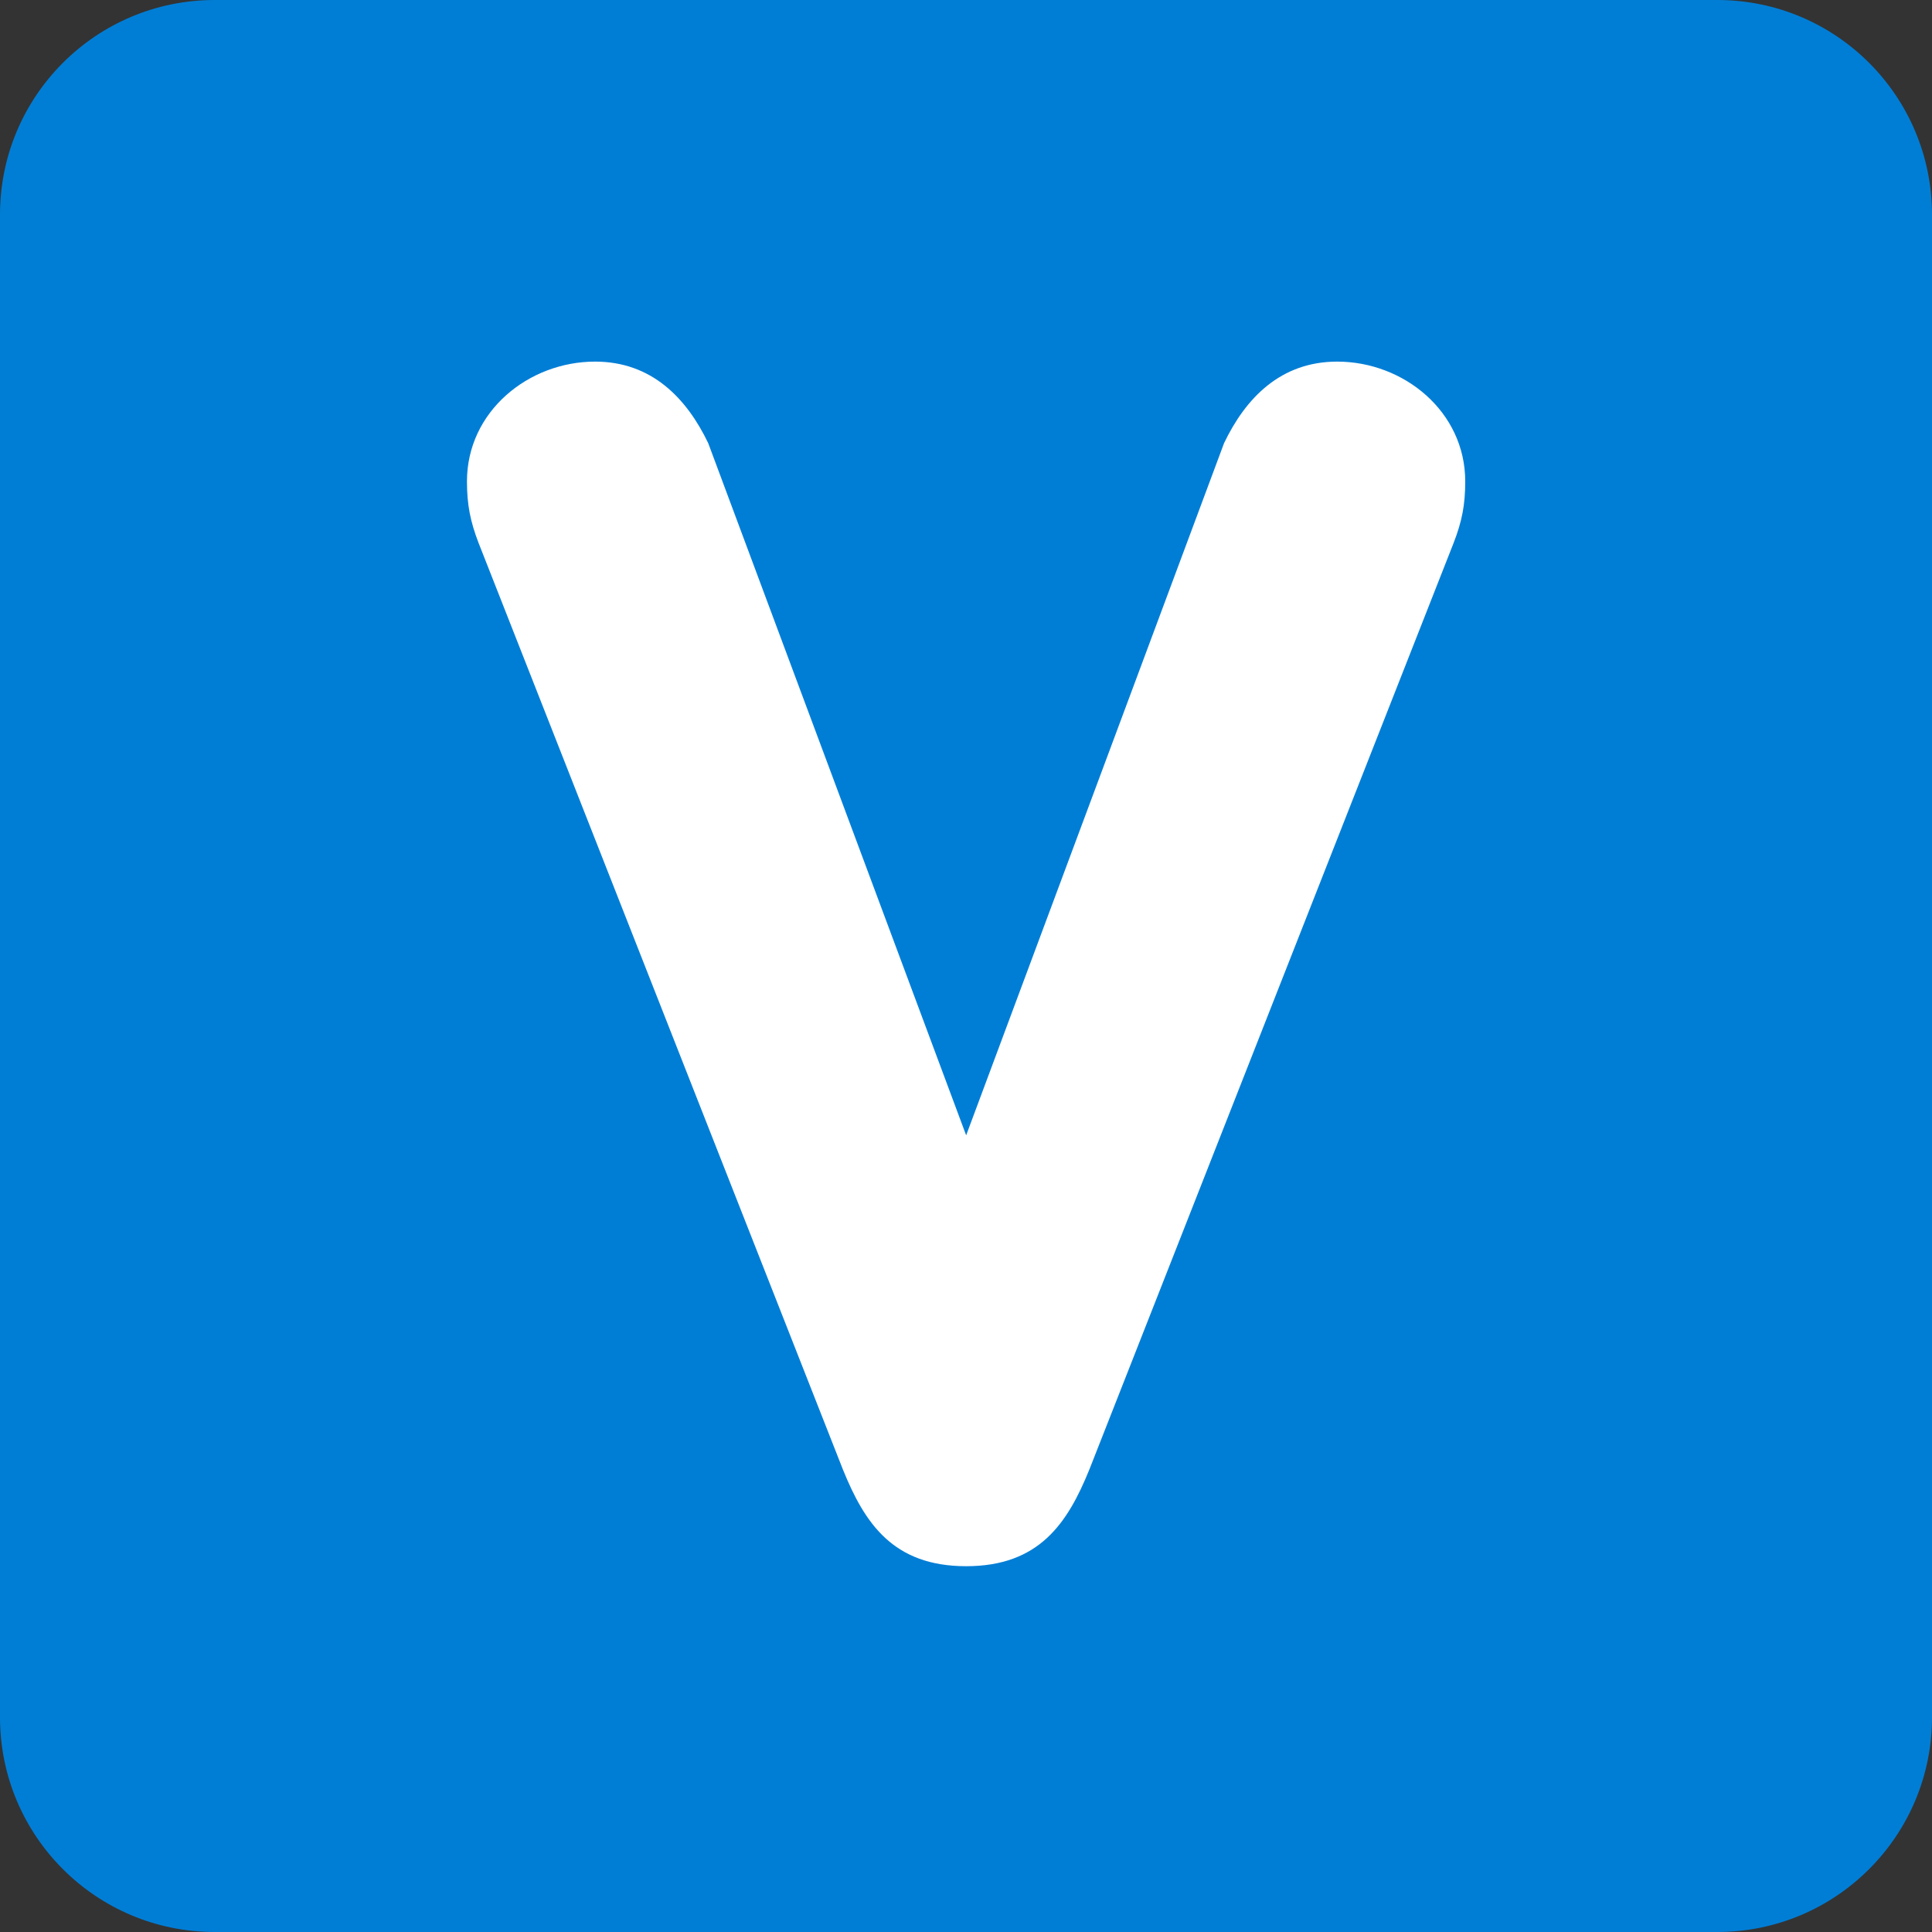
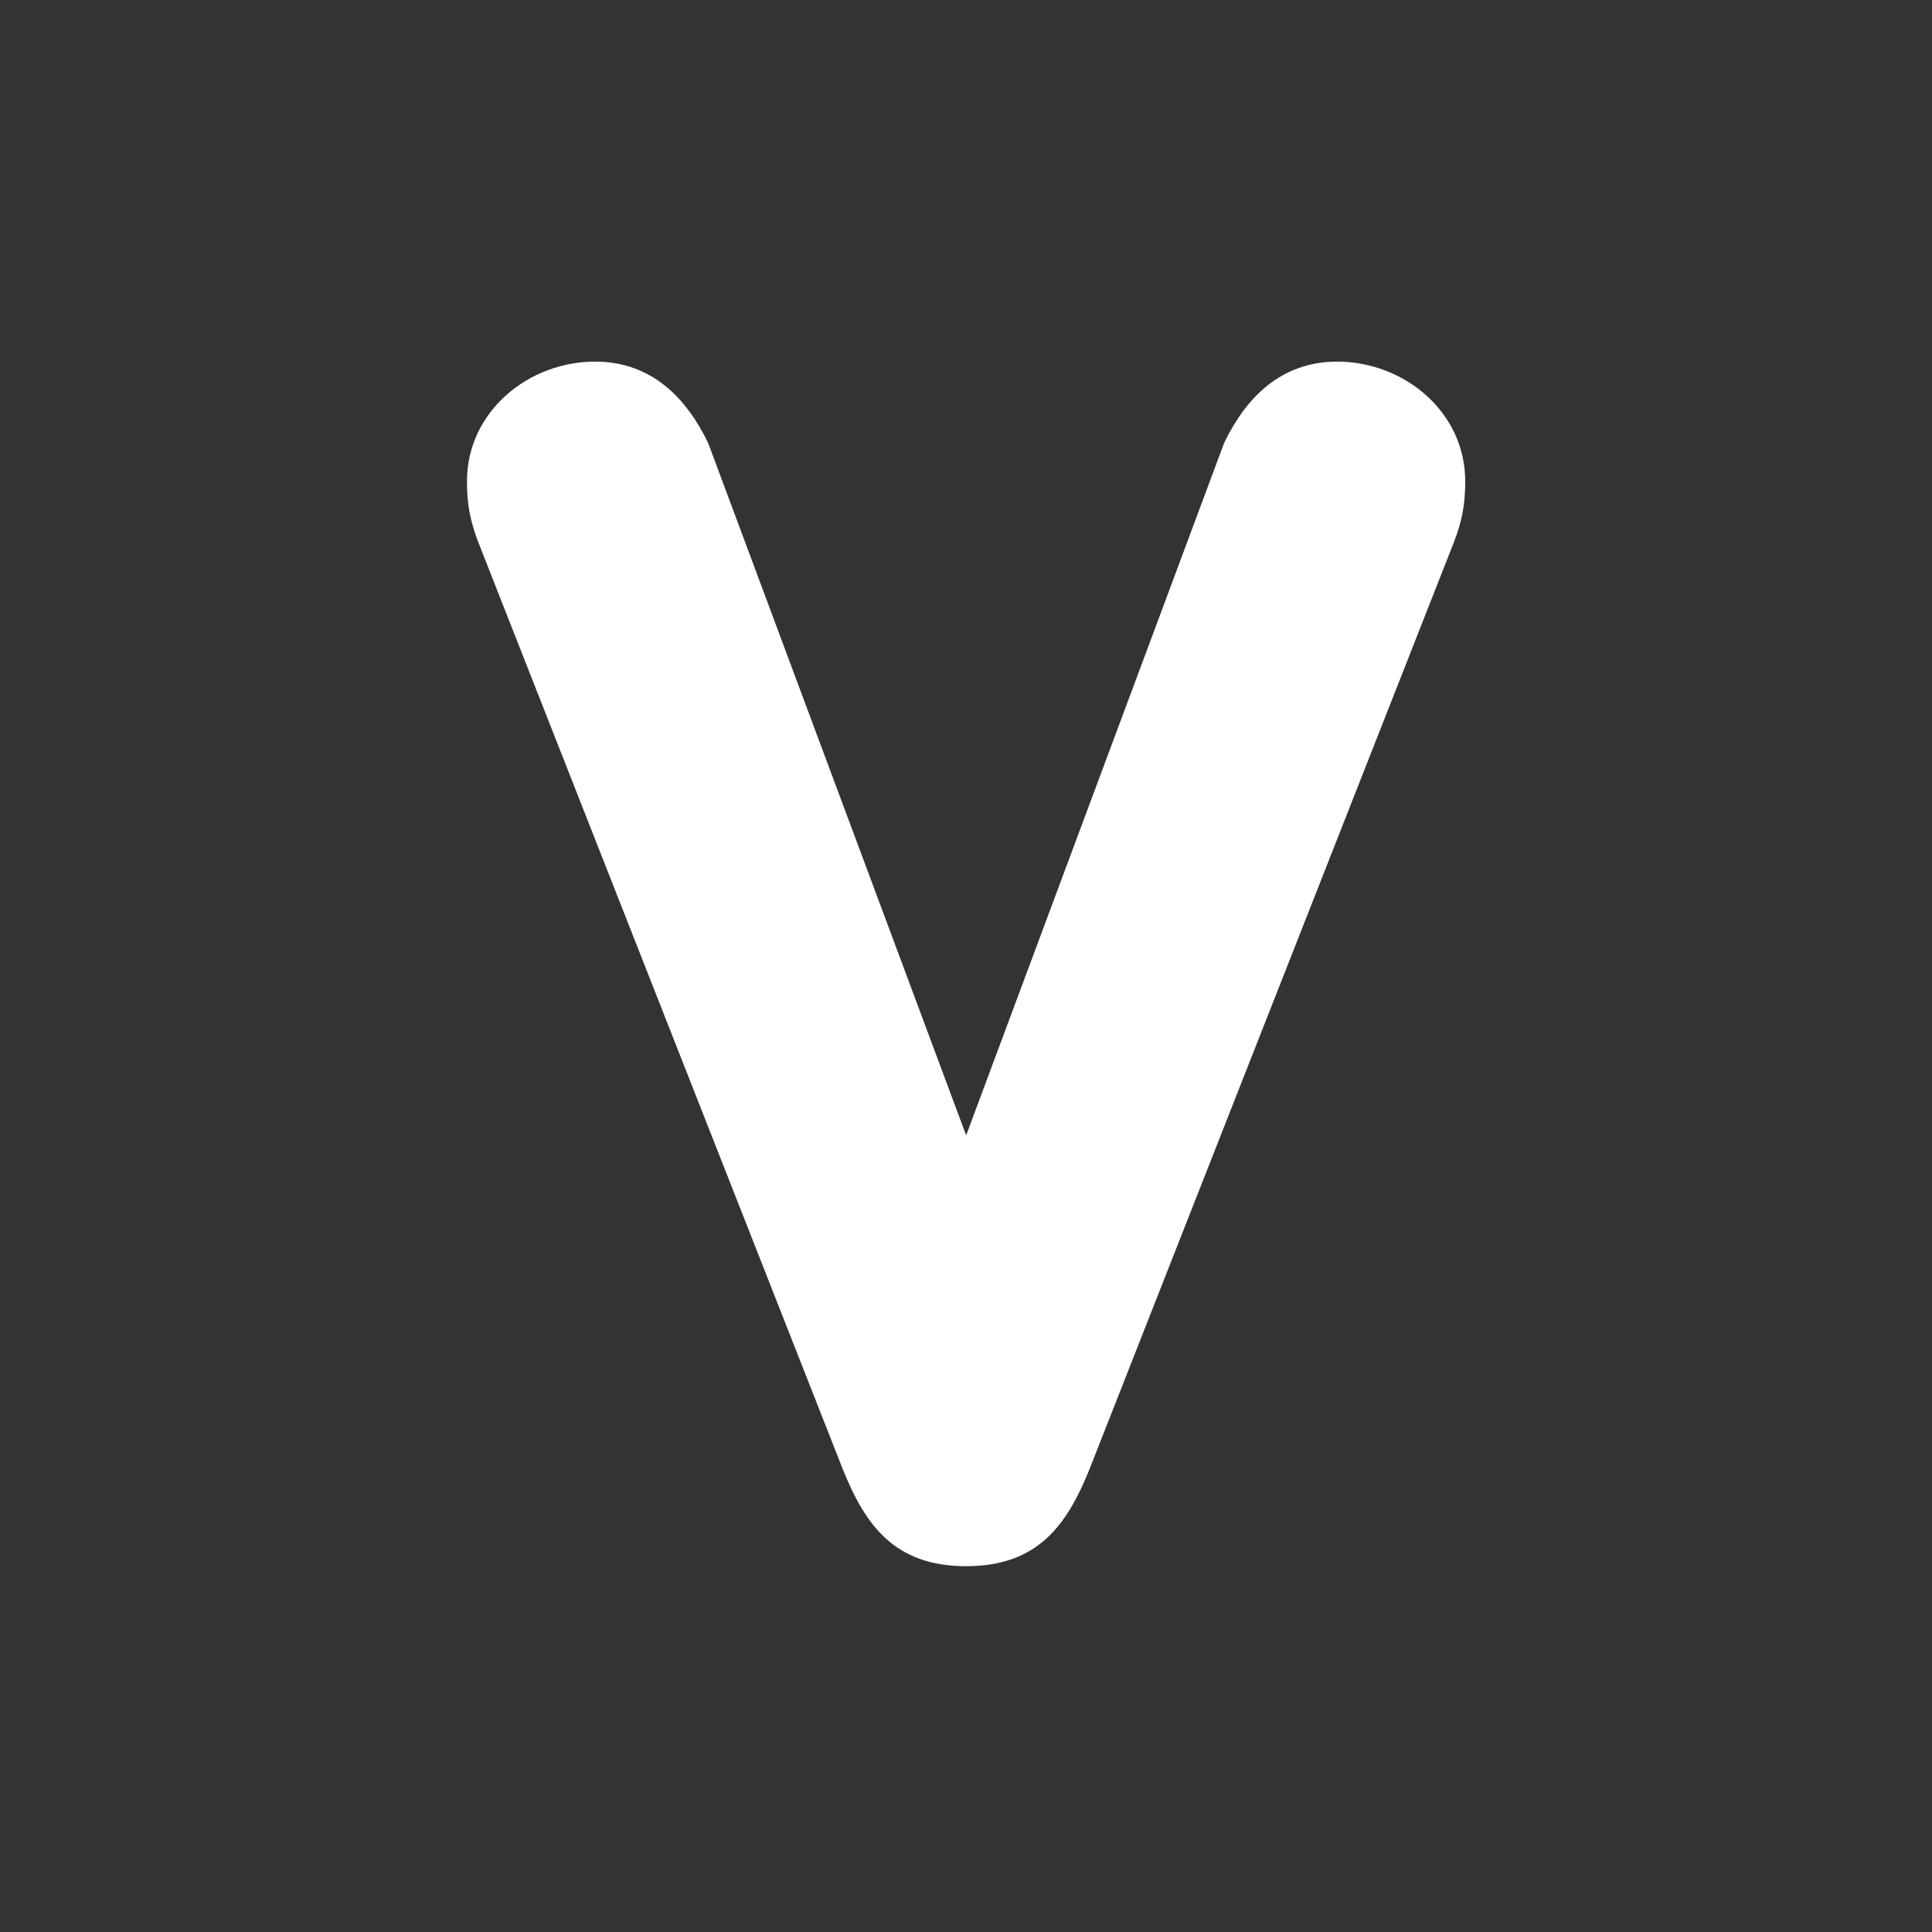
<svg xmlns="http://www.w3.org/2000/svg" viewBox="0 0 512 512" enable-background="new 0 0 512 512" width="200px" height="200px">
  <rect x="0" y="0" width="512" height="512" fill="#333333" stroke="none" />
-   <path fill="#007ed6" d="M512 455.1c0 31.43-25.47 56.9-56.9 56.9H56.9C25.46 512 0 486.53 0 455.1V56.9C0 25.46 25.47 0 56.9 0h398.2C486.54 0 512 25.47 512 56.9v398.2z" />
  <path fill="#fff" d="M126.83 143.9c-2.2-5.75-3.08-10.15-3.08-16.33 0-18.5 16.3-31.74 33.95-31.74 15 0 24.26 9.7 29.98 21.6l68.36 183.44 68.35-183.44c5.7-11.9 14.97-21.6 29.98-21.6 17.63 0 33.93 13.23 33.93 31.74 0 6.18-.85 10.58-3.08 16.32l-96.55 245.6c-5.75 14.13-13.23 25.57-32.63 25.57-19.4 0-26.9-11.44-32.64-25.57l-96.57-245.6z" />
</svg>